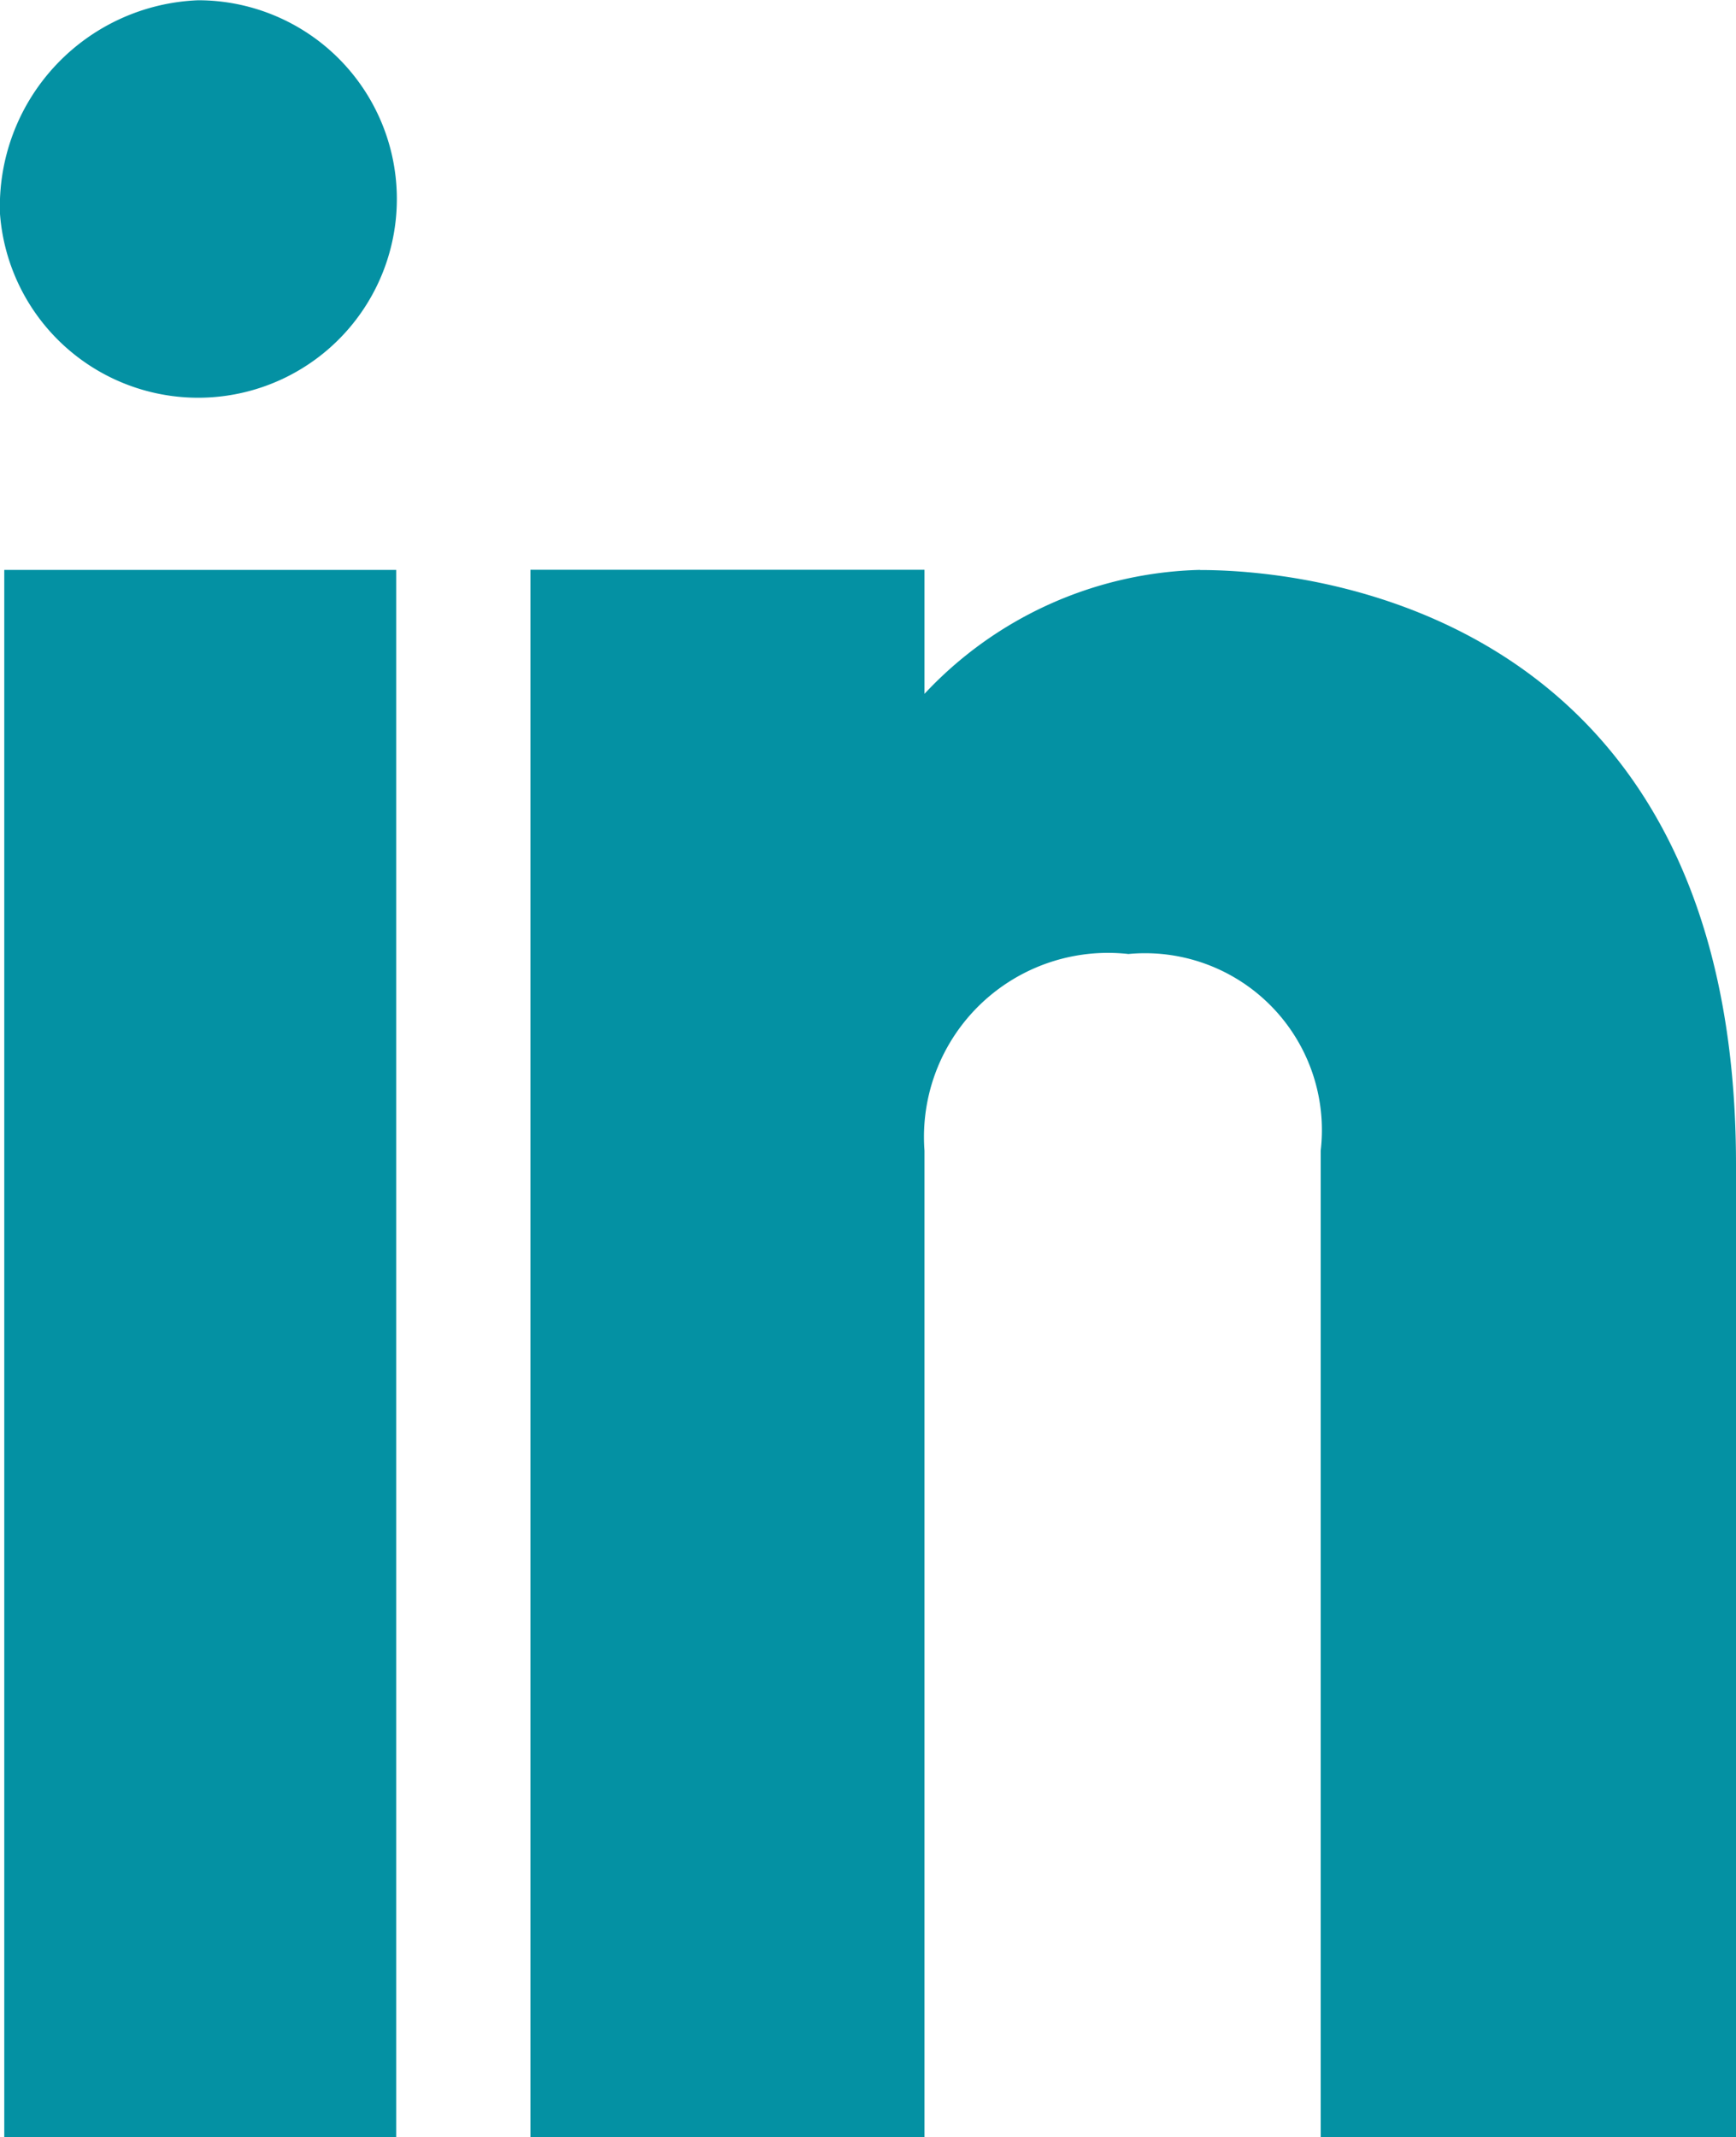
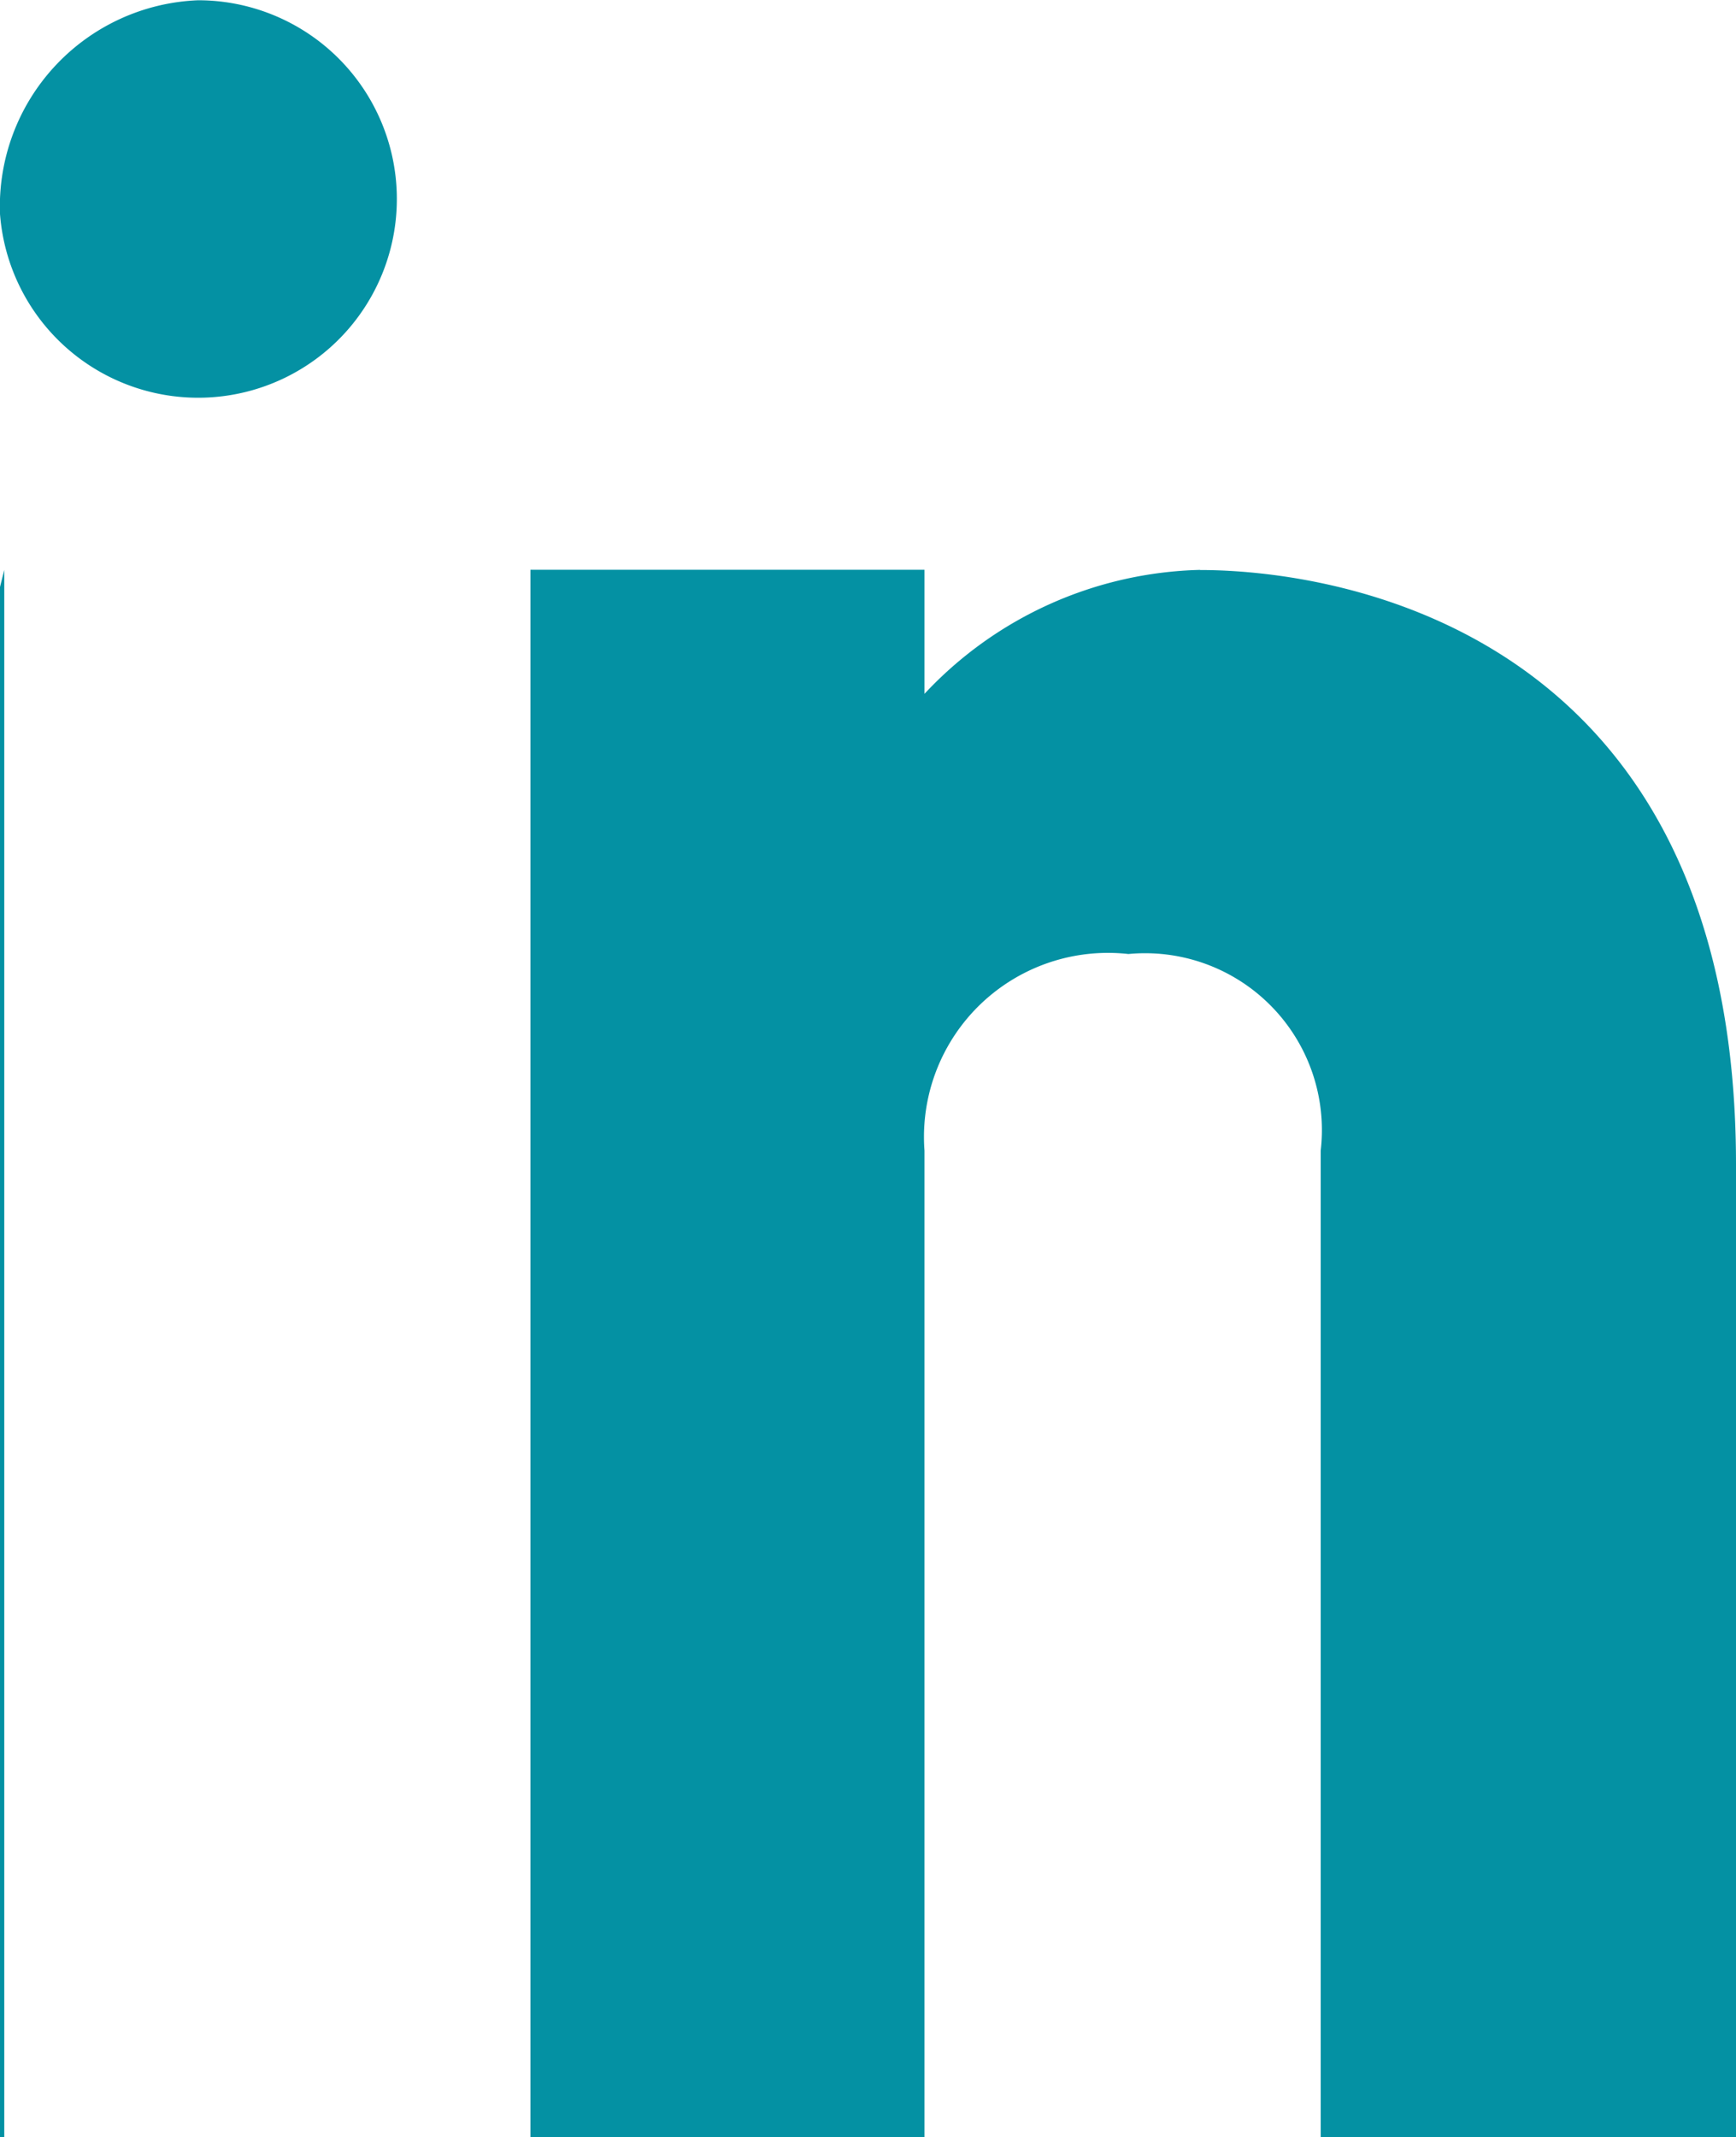
<svg xmlns="http://www.w3.org/2000/svg" width="13" height="16.001" viewBox="0 0 13 16.001">
-   <path id="Forma_1" data-name="Forma 1" d="M1743.032,5902.265h2.935V5914h-2.935Zm8.955,0a2.919,2.919,0,0,0-2.064.928v-.929h-2.951V5914h2.951v-7.387a1.378,1.378,0,0,1,1.527-1.472,1.324,1.324,0,0,1,1.44,1.472V5914H1756v-7.284C1756,5902.715,1753.014,5902.266,1751.987,5902.266ZM1743,5899.6a1.488,1.488,0,1,0,1.484-1.6A1.545,1.545,0,0,0,1743,5899.6Z" transform="translate(-1743 -5897.998)" fill="#0491a3" />
+   <path id="Forma_1" data-name="Forma 1" d="M1743.032,5902.265V5914h-2.935Zm8.955,0a2.919,2.919,0,0,0-2.064.928v-.929h-2.951V5914h2.951v-7.387a1.378,1.378,0,0,1,1.527-1.472,1.324,1.324,0,0,1,1.44,1.472V5914H1756v-7.284C1756,5902.715,1753.014,5902.266,1751.987,5902.266ZM1743,5899.6a1.488,1.488,0,1,0,1.484-1.6A1.545,1.545,0,0,0,1743,5899.6Z" transform="translate(-1743 -5897.998)" fill="#0491a3" />
</svg>